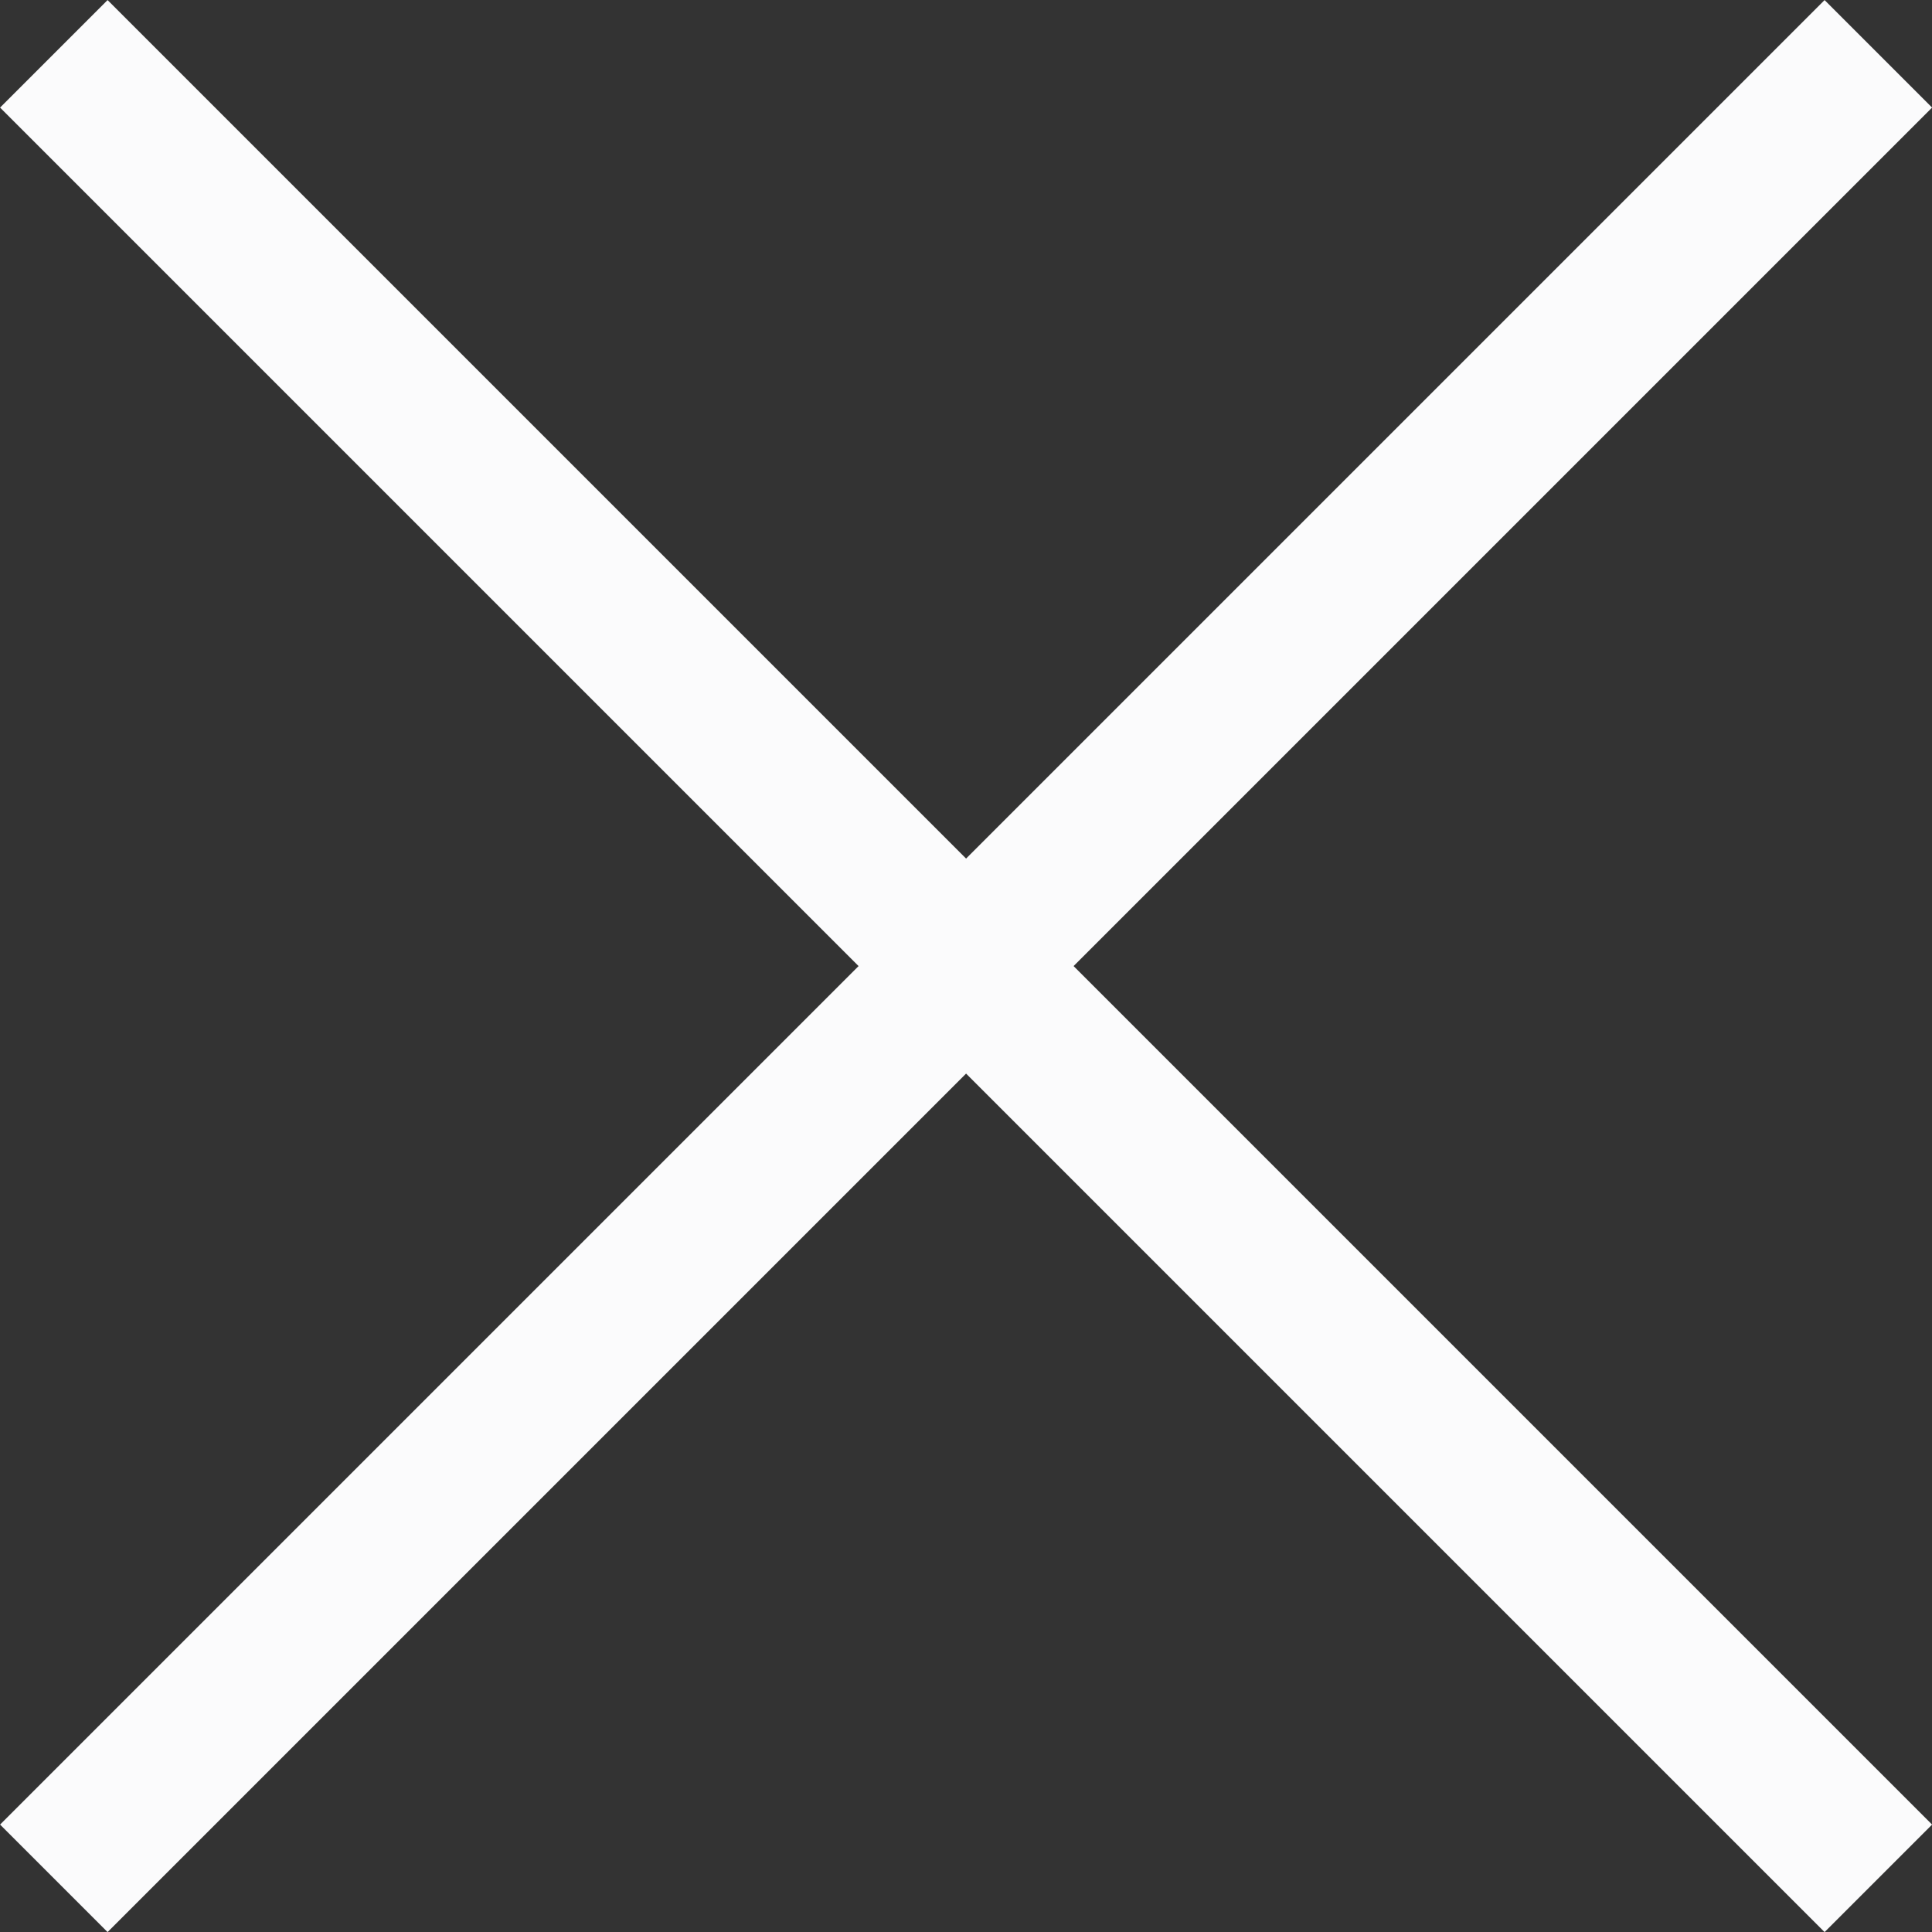
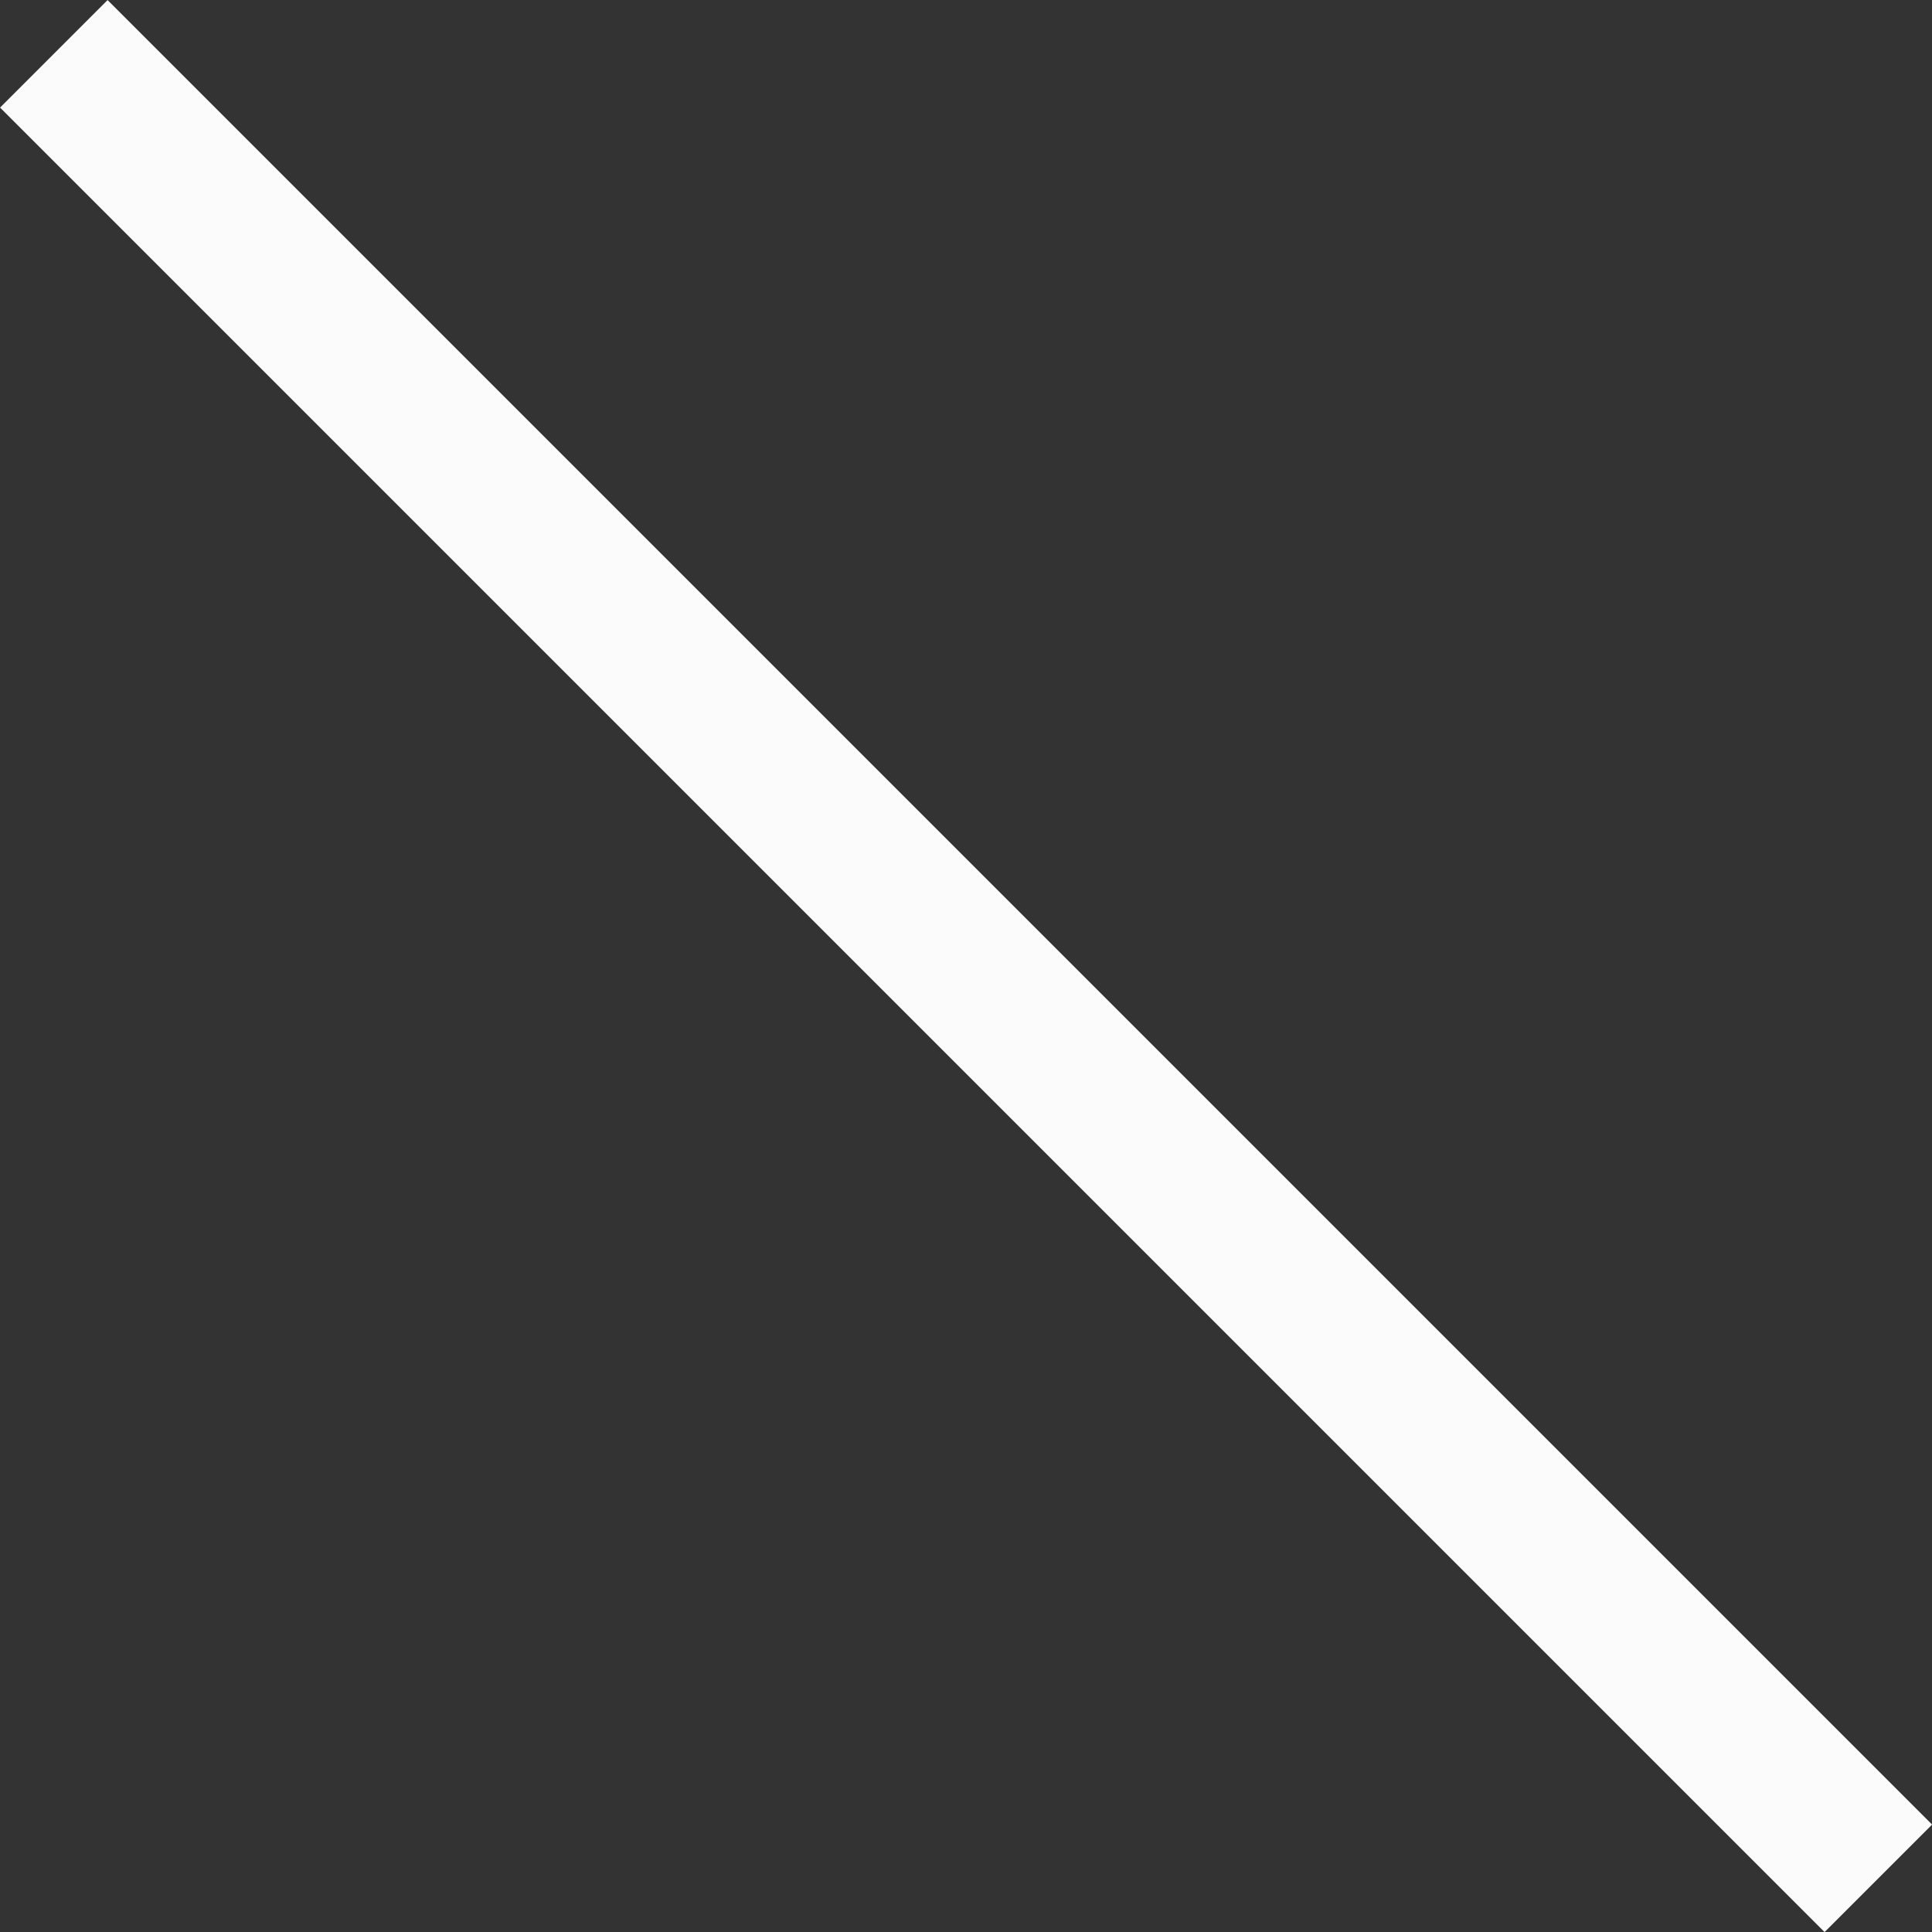
<svg xmlns="http://www.w3.org/2000/svg" width="12.707" height="12.707" viewBox="0 0 12.707 12.707">
  <rect x="0" y="0" width="12.707" height="12.707" fill="#333333" stroke="none" />
  <g id="グループ_5388" data-name="グループ 5388" transform="translate(-1540.826 -259.146)">
    <line id="線_808" data-name="線 808" x2="12" y2="12" transform="translate(1541.18 259.5)" fill="none" stroke="#fbfbfc" stroke-width="1" />
-     <line id="線_809" data-name="線 809" x1="12" y2="12" transform="translate(1541.18 259.5)" fill="none" stroke="#fbfbfc" stroke-width="1" />
  </g>
</svg>